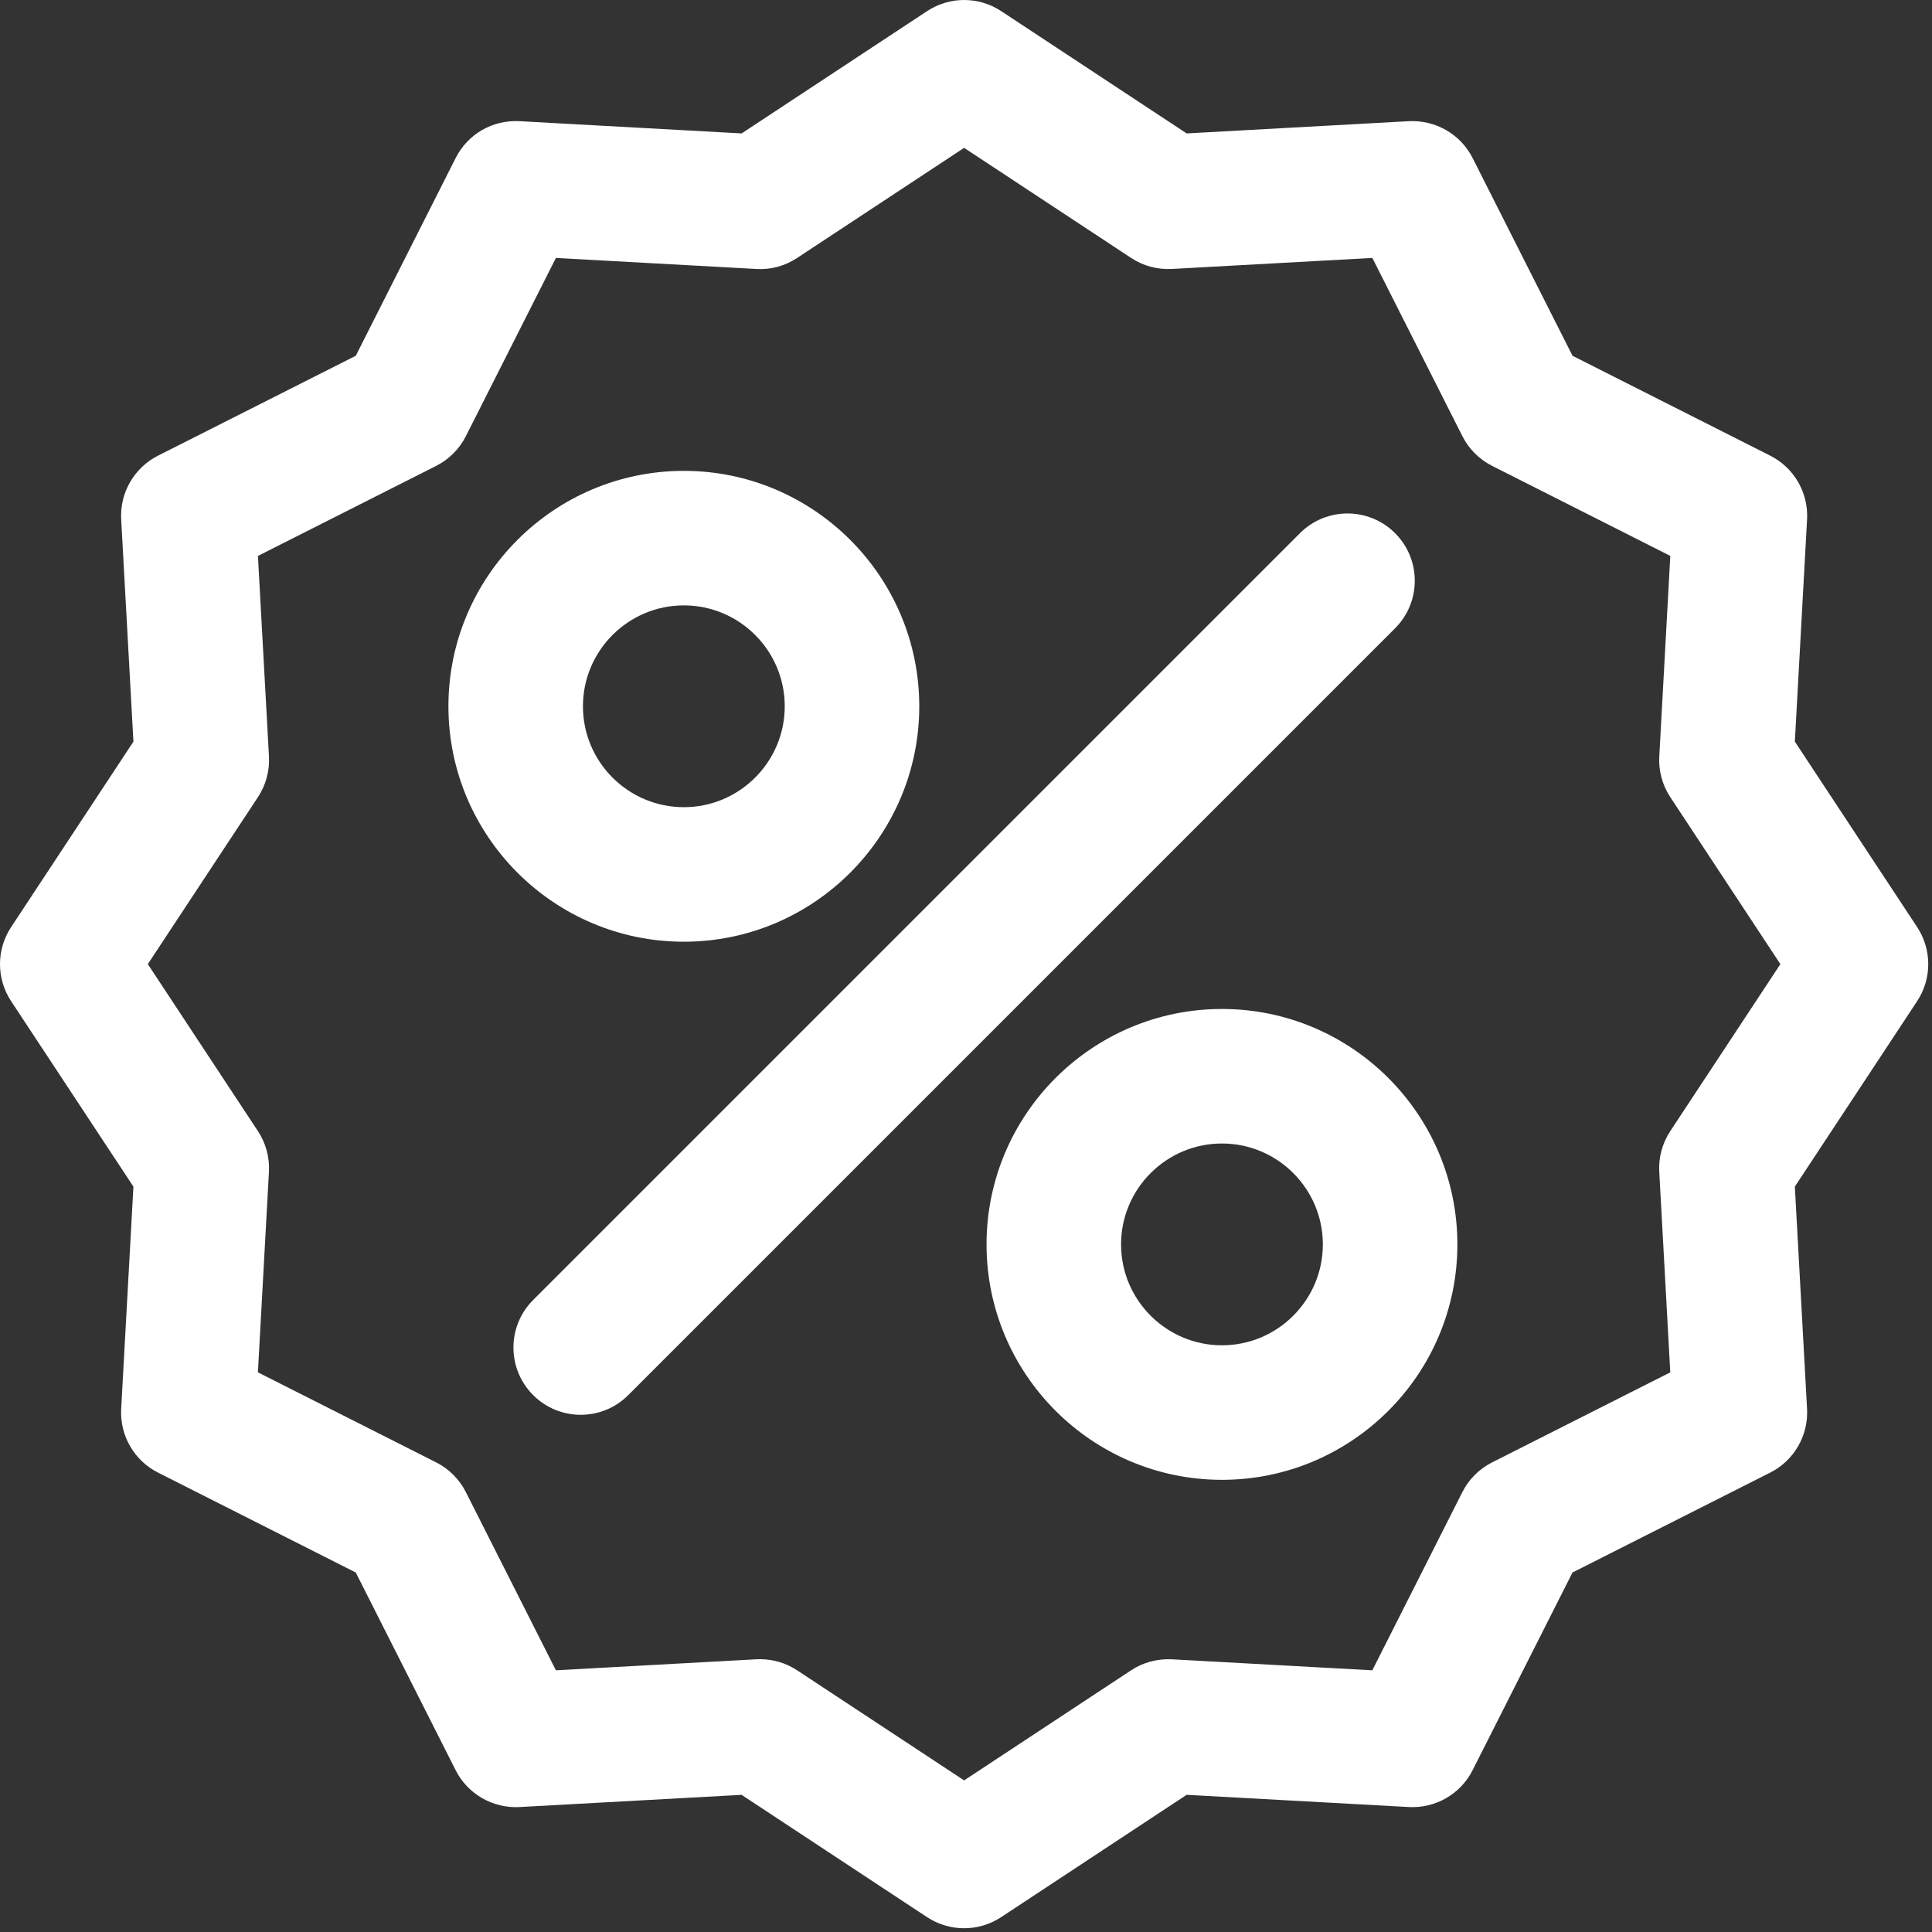
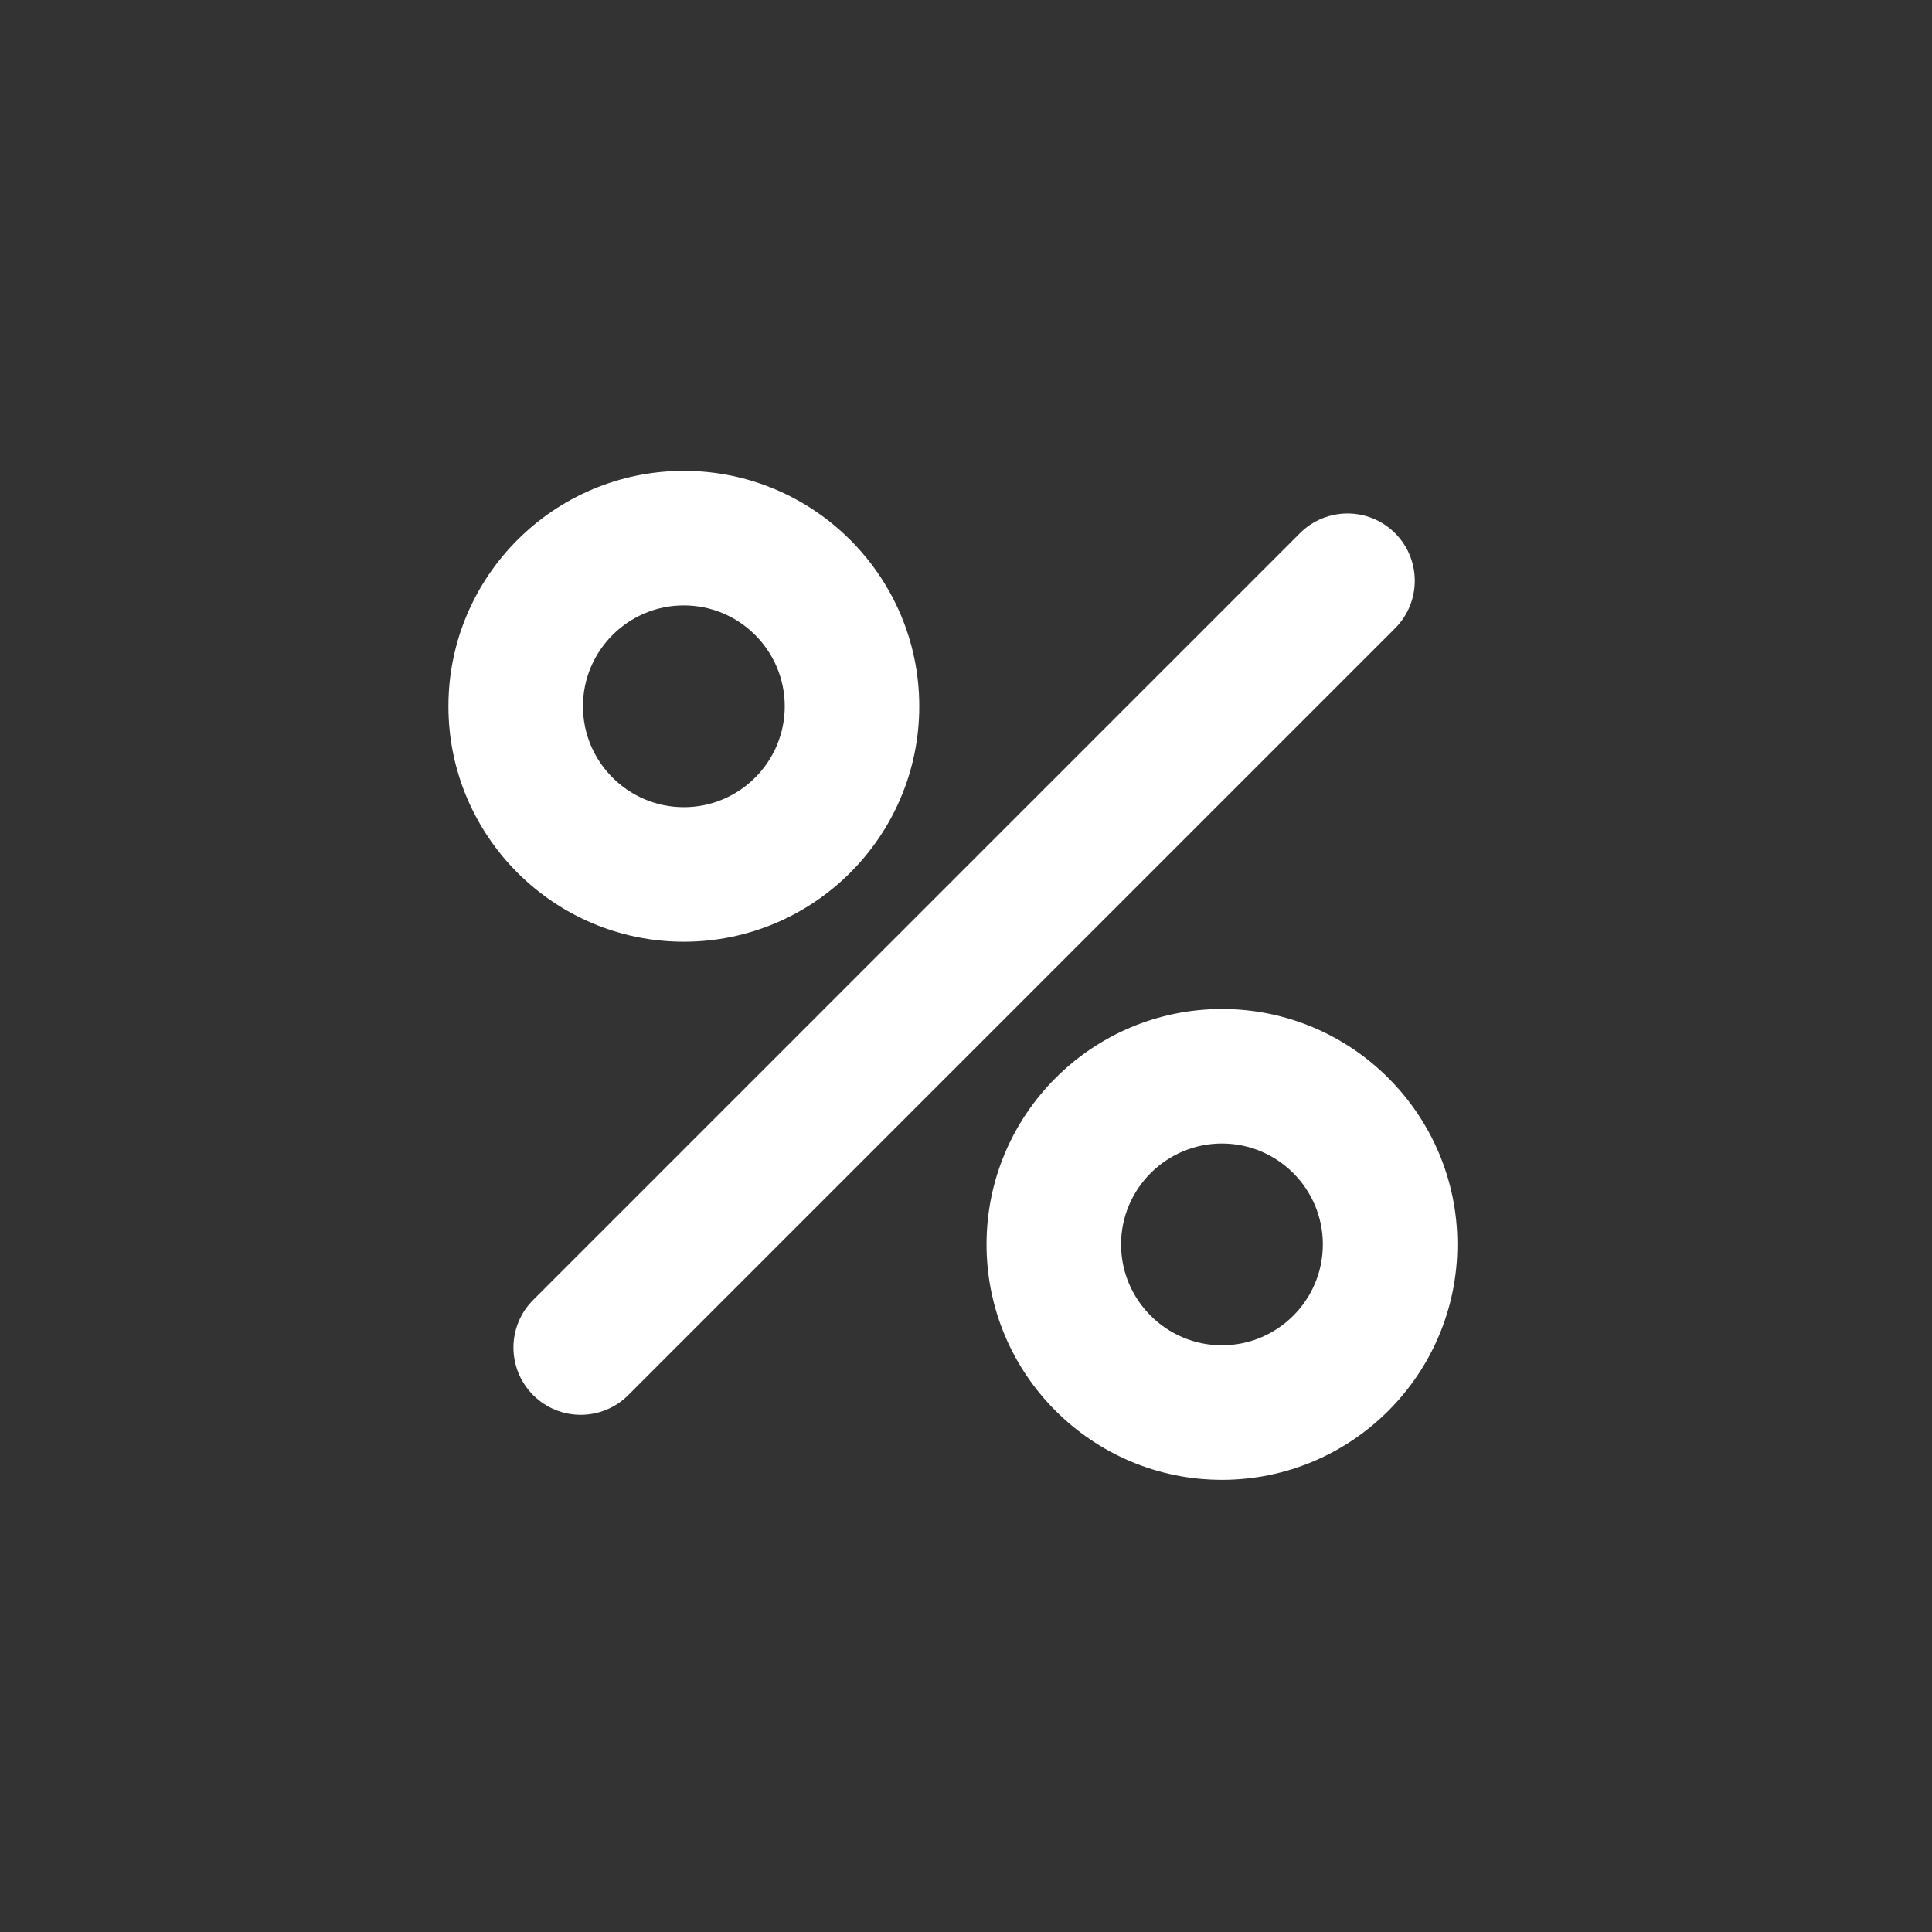
<svg xmlns="http://www.w3.org/2000/svg" width="513" height="513" viewBox="0 0 513 513" fill="none">
  <rect x="0" y="0" width="513" height="513" fill="#333333" stroke="none" />
  <g clip-path="url(#clip0)">
-     <path d="M509.058 246.169L476.582 196.916L479.827 137.911C480.214 130.832 476.374 124.188 470.045 120.991L417.547 94.468L391.018 41.958C387.815 35.623 381.171 31.831 374.092 32.176L315.087 35.427L265.84 2.951C259.875 -0.984 252.141 -0.984 246.176 2.951L196.923 35.427L137.918 32.176C130.738 31.807 124.189 35.623 120.992 41.958L94.469 94.468L41.959 120.991C35.63 124.188 31.79 130.832 32.177 137.917L35.428 196.922L2.951 246.175C-0.984 252.14 -0.984 259.874 2.951 265.839L35.427 315.086L32.176 374.091C31.789 381.176 35.629 387.82 41.958 391.017L94.468 417.546L120.991 470.044C124.188 476.384 130.868 480.195 137.911 479.826L196.916 476.581L246.169 509.057C249.152 511.022 252.575 512.004 255.998 512.004C259.421 512.004 262.844 511.022 265.839 509.051L315.086 476.575L374.091 479.82C381.17 480.201 387.814 476.379 391.017 470.038L417.546 417.54L470.044 391.011C476.378 387.814 480.213 381.164 479.826 374.085L476.581 315.08L509.057 265.833C512.987 259.868 512.987 252.135 509.058 246.169ZM443.498 300.352C441.396 303.549 440.366 307.335 440.581 311.164L443.504 364.4L396.186 388.309C392.781 390.03 390.018 392.792 388.298 396.197L364.389 443.515L311.153 440.592C307.295 440.413 303.538 441.402 300.341 443.509L255.999 472.747L211.651 443.509C208.728 441.586 205.311 440.562 201.822 440.562C201.495 440.562 201.167 440.574 200.84 440.586L147.604 443.509L123.695 396.191C121.974 392.786 119.212 390.023 115.807 388.303L68.483 364.394L71.412 311.158C71.62 307.336 70.596 303.543 68.489 300.346L39.25 256.004L68.494 211.656C70.602 208.459 71.626 204.673 71.417 200.844L68.488 147.614L115.812 123.705C119.217 121.984 121.98 119.222 123.7 115.817L147.609 68.493L200.839 71.422C204.691 71.654 208.454 70.612 211.651 68.499L255.999 39.261L300.347 68.493C303.538 70.6 307.336 71.625 311.159 71.416L364.395 68.487L388.304 115.811C390.025 119.216 392.787 121.979 396.192 123.699L443.51 147.608L440.587 200.844C440.373 204.666 441.397 208.459 443.504 211.656L472.742 256.004L443.498 300.352Z" fill="white" />
    <path d="M181.58 125.028C147.115 125.028 119.068 153.069 119.068 187.54C119.068 222.011 147.115 250.052 181.58 250.052C216.051 250.052 244.092 222.005 244.092 187.54C244.092 153.075 216.045 125.028 181.58 125.028ZM181.58 214.33C166.809 214.33 154.789 202.31 154.789 187.539C154.789 172.768 166.809 160.748 181.58 160.748C196.357 160.748 208.371 172.768 208.371 187.539C208.371 202.31 196.35 214.33 181.58 214.33Z" fill="white" />
    <path d="M324.464 267.911C289.993 267.911 261.952 295.952 261.952 330.423C261.952 364.894 289.993 392.935 324.464 392.935C358.935 392.935 386.976 364.894 386.976 330.423C386.976 295.952 358.934 267.911 324.464 267.911ZM324.464 357.214C309.693 357.214 297.673 345.194 297.673 330.423C297.673 315.652 309.693 303.632 324.464 303.632C339.241 303.632 351.255 315.652 351.255 330.423C351.254 345.194 339.234 357.214 324.464 357.214Z" fill="white" />
    <path d="M370.431 141.572C363.454 134.594 352.154 134.594 345.176 141.572L141.566 345.182C134.589 352.153 134.589 363.465 141.566 370.437C145.049 373.926 149.621 375.67 154.193 375.67C158.765 375.67 163.338 373.926 166.82 370.437L370.429 166.828C377.408 159.856 377.408 148.544 370.431 141.572Z" fill="white" />
  </g>
  <defs>
    <clipPath id="clip0">
      <rect width="512.005" height="512.005" fill="white" />
    </clipPath>
  </defs>
</svg>